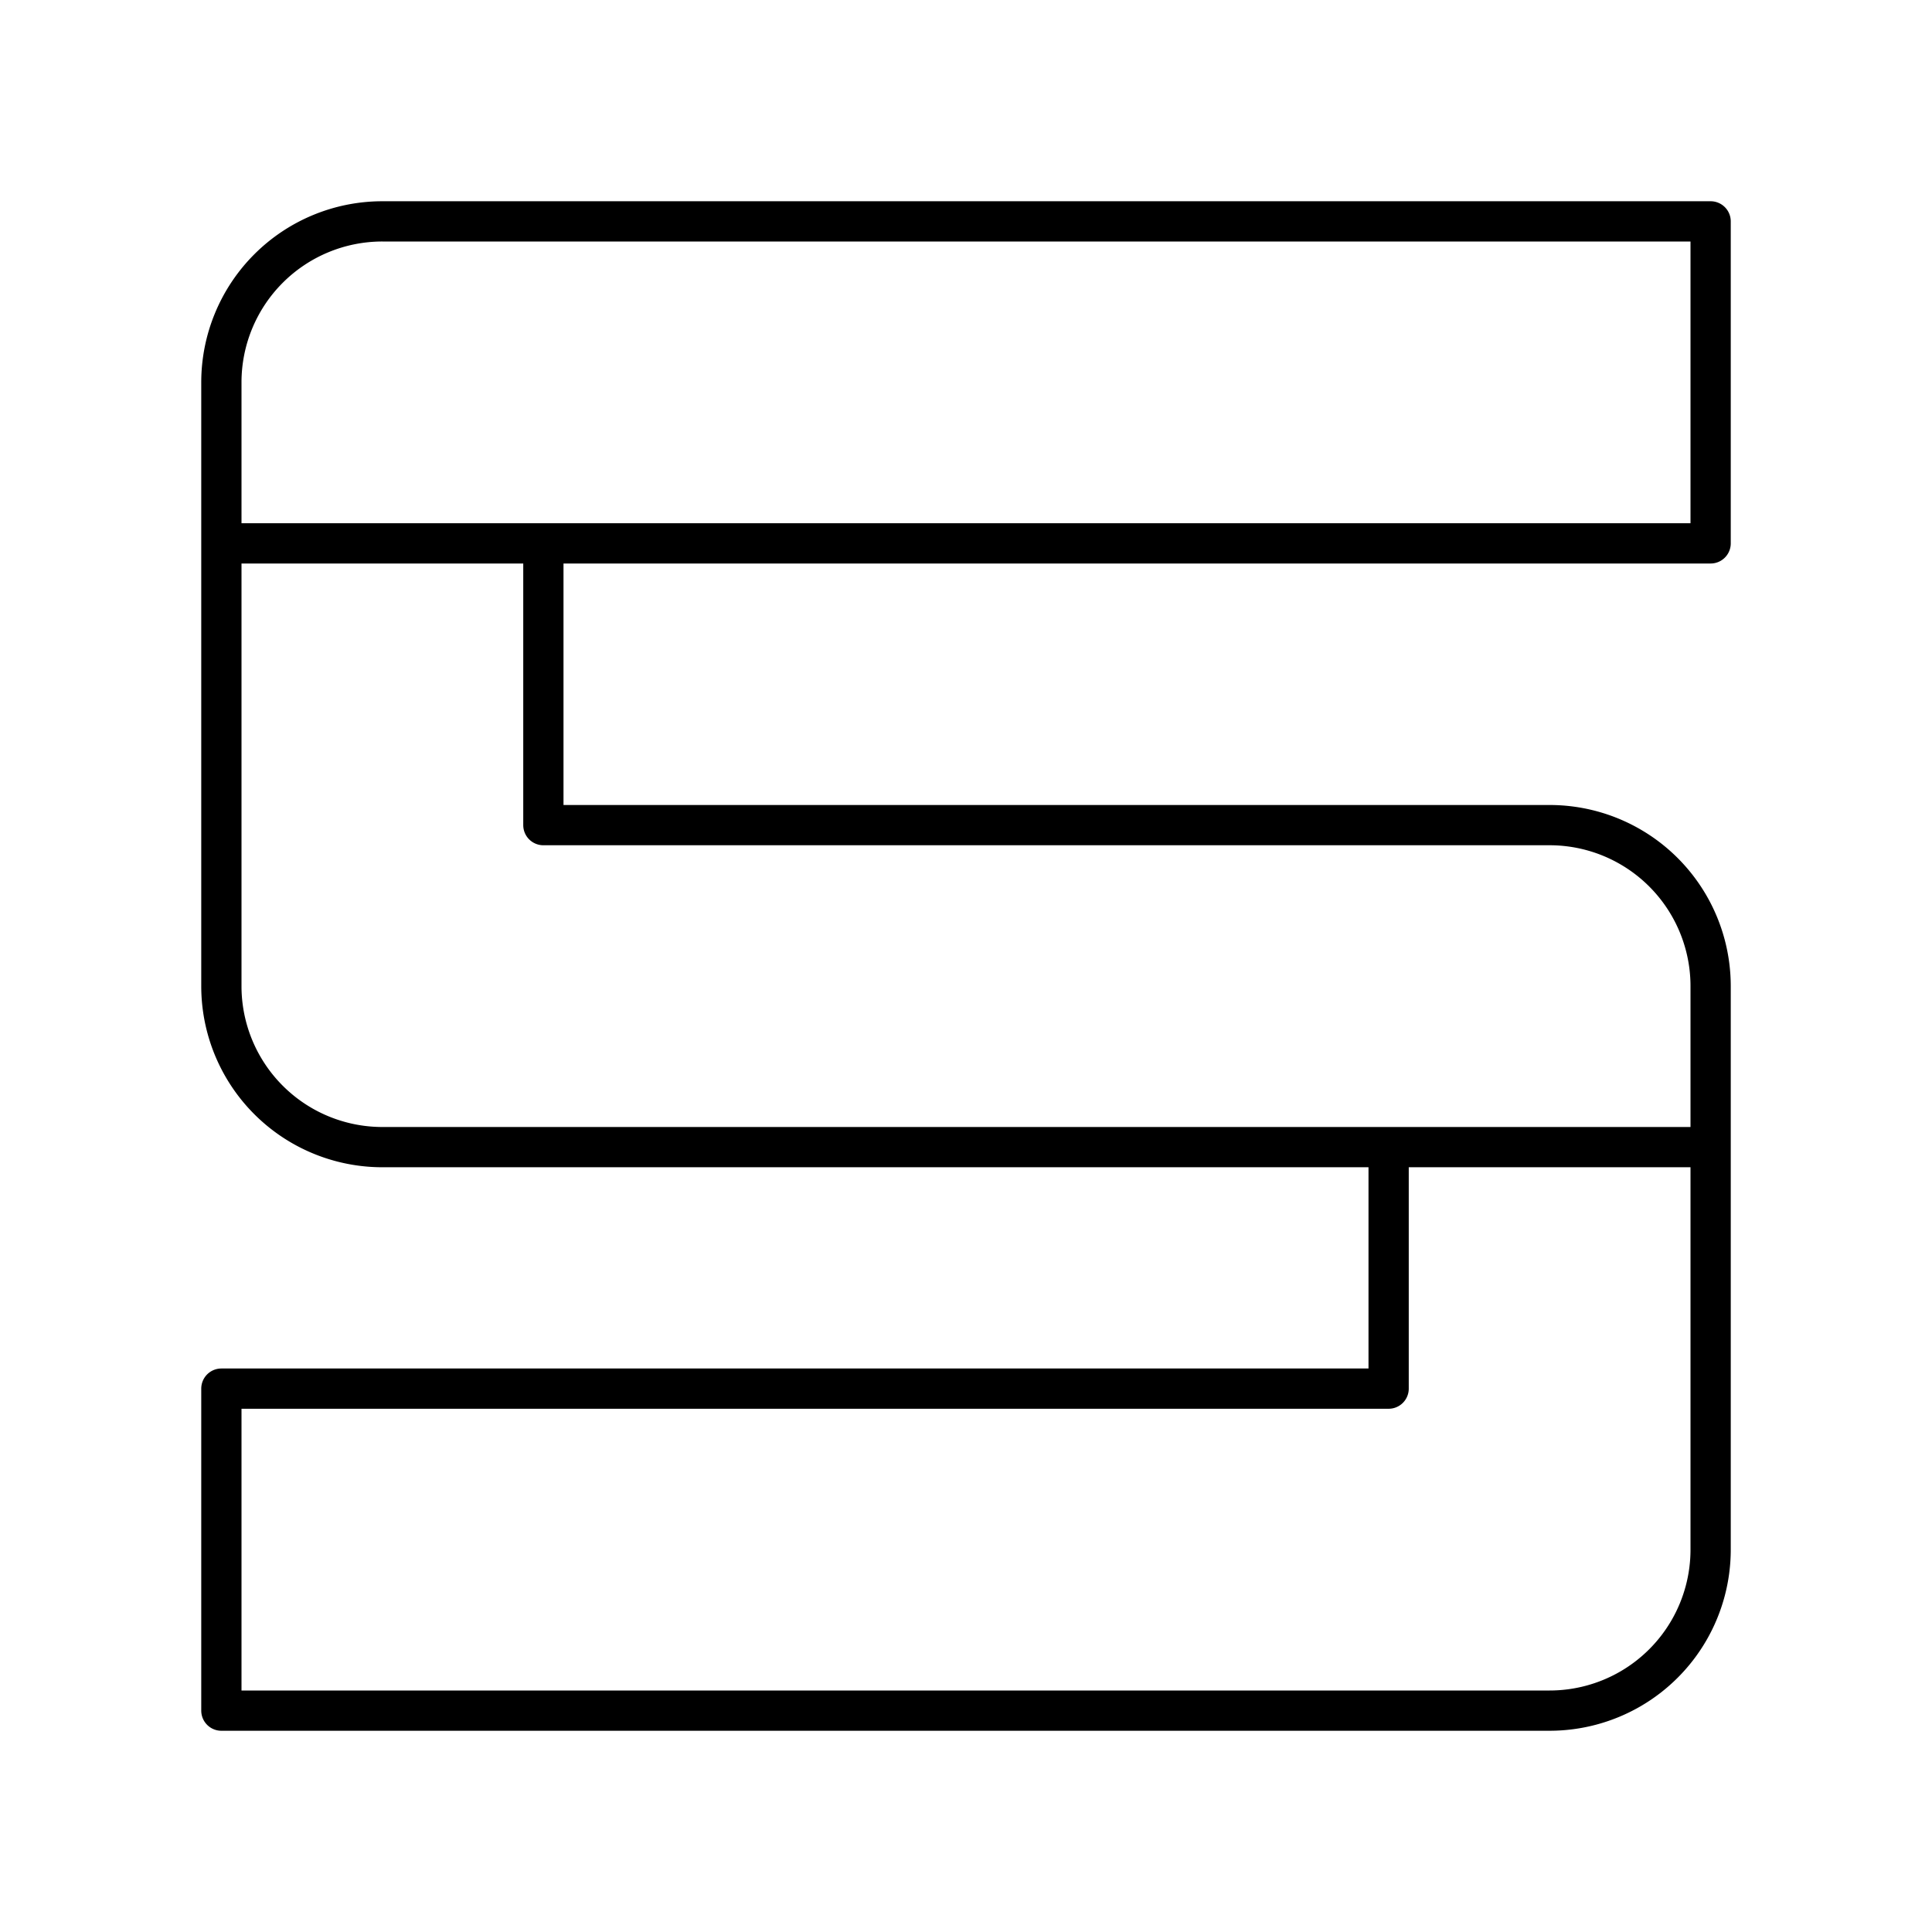
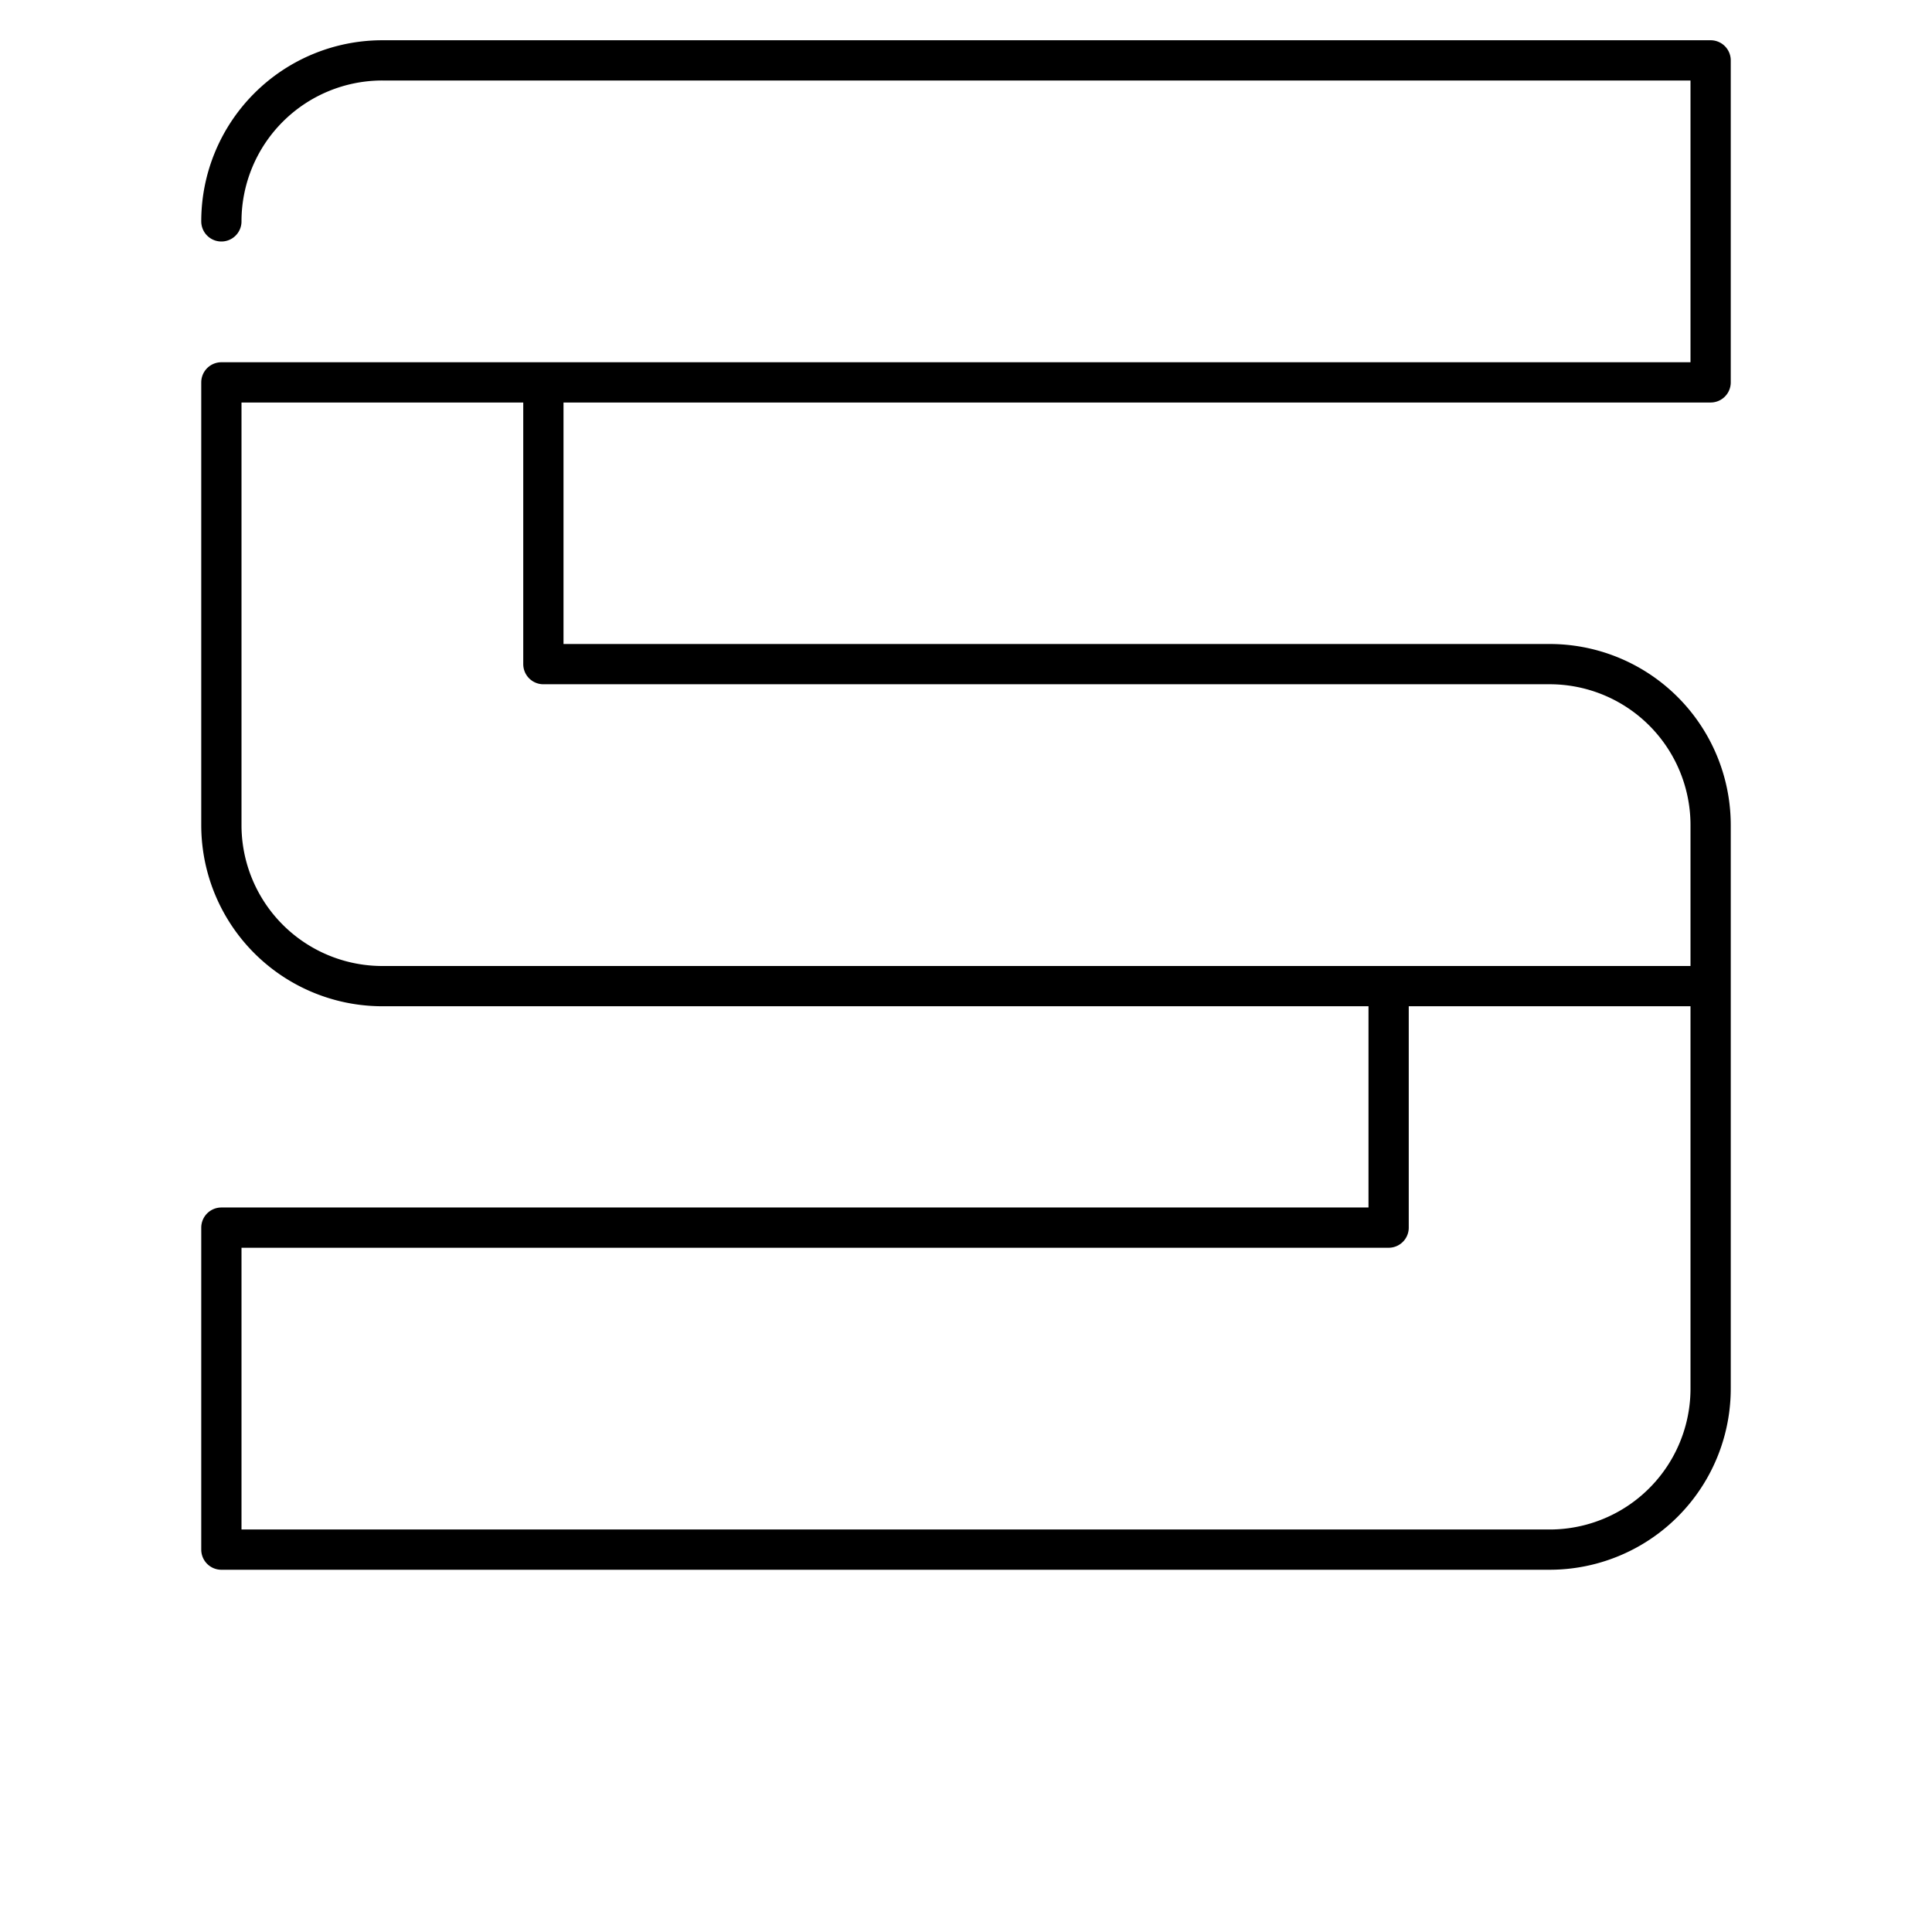
<svg xmlns="http://www.w3.org/2000/svg" width="800" height="800" viewBox="0 0 48 48">
-   <path fill="none" stroke="currentColor" stroke-linecap="round" stroke-linejoin="round" d="M5.5 9.5v4h37v-8h-33a4 4 0 0 0-4 4m0 4v11a4 4 0 0 0 4 4h33v-4a4 4 0 0 0-4-4h-25v-7zm29 15v6h-29v8h33a4 4 0 0 0 4-4v-10z" />
+   <path fill="none" stroke="currentColor" stroke-linecap="round" stroke-linejoin="round" d="M5.5 9.5h37v-8h-33a4 4 0 0 0-4 4m0 4v11a4 4 0 0 0 4 4h33v-4a4 4 0 0 0-4-4h-25v-7zm29 15v6h-29v8h33a4 4 0 0 0 4-4v-10z" />
</svg>